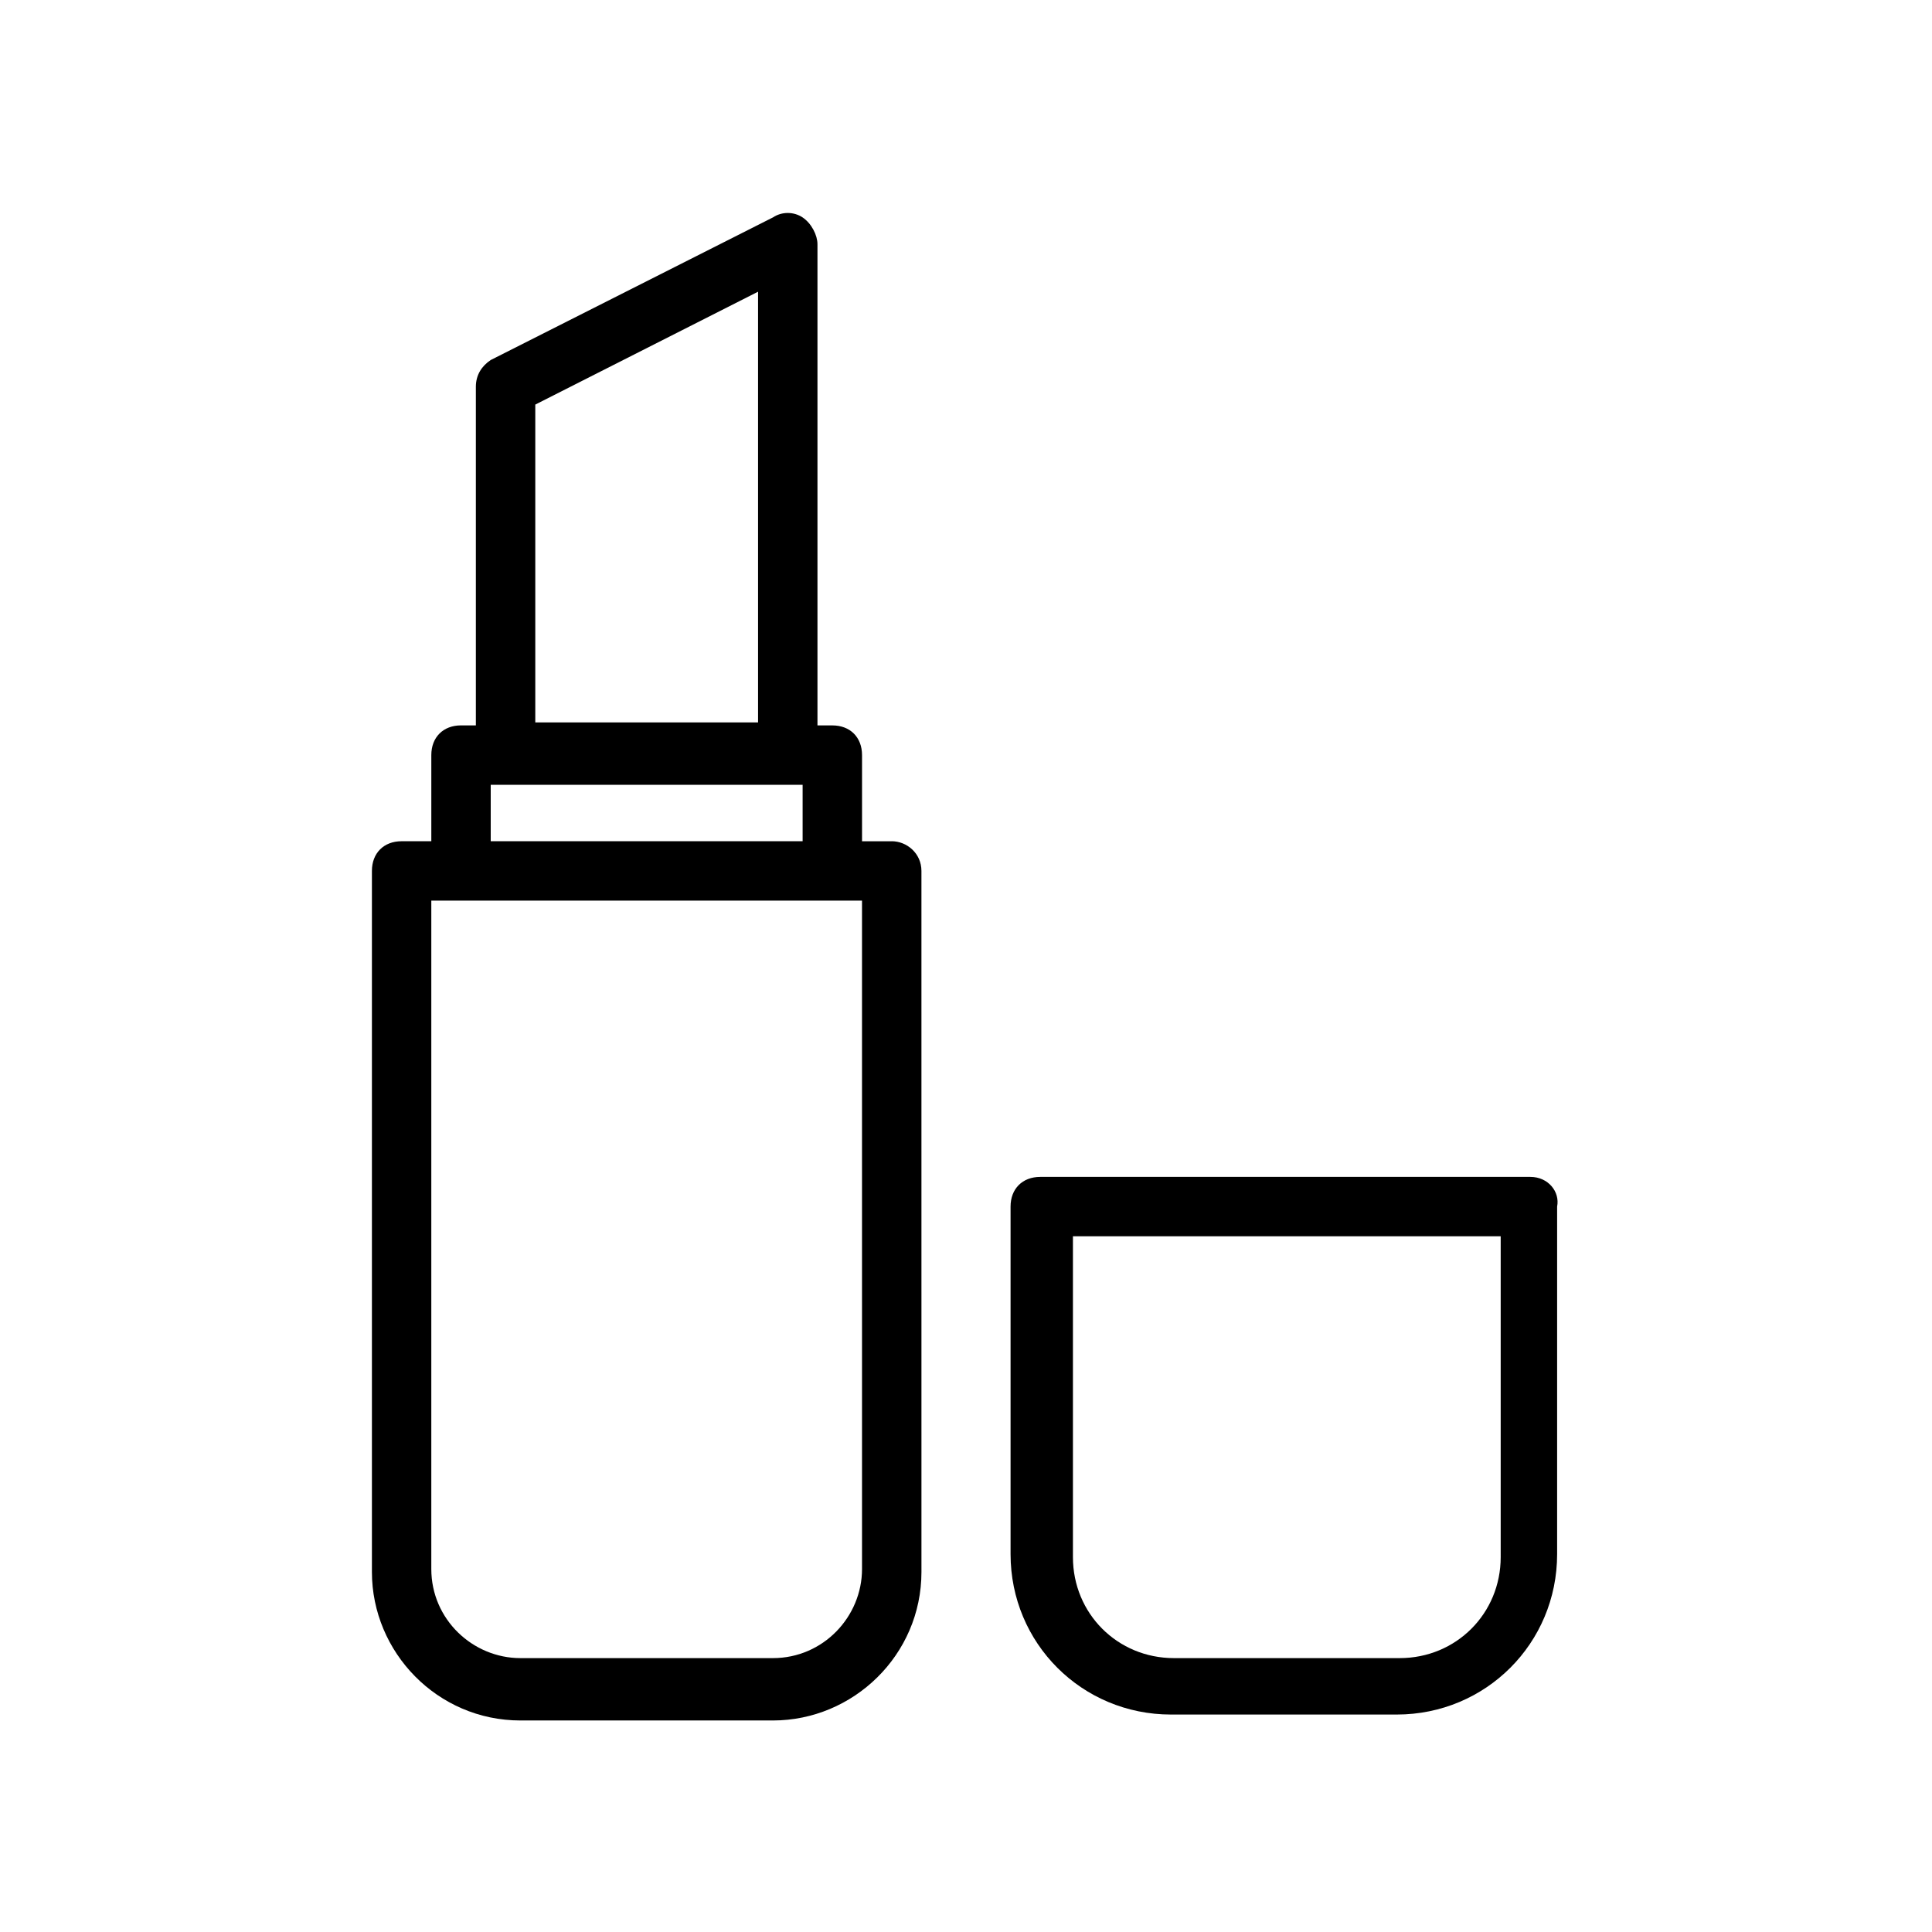
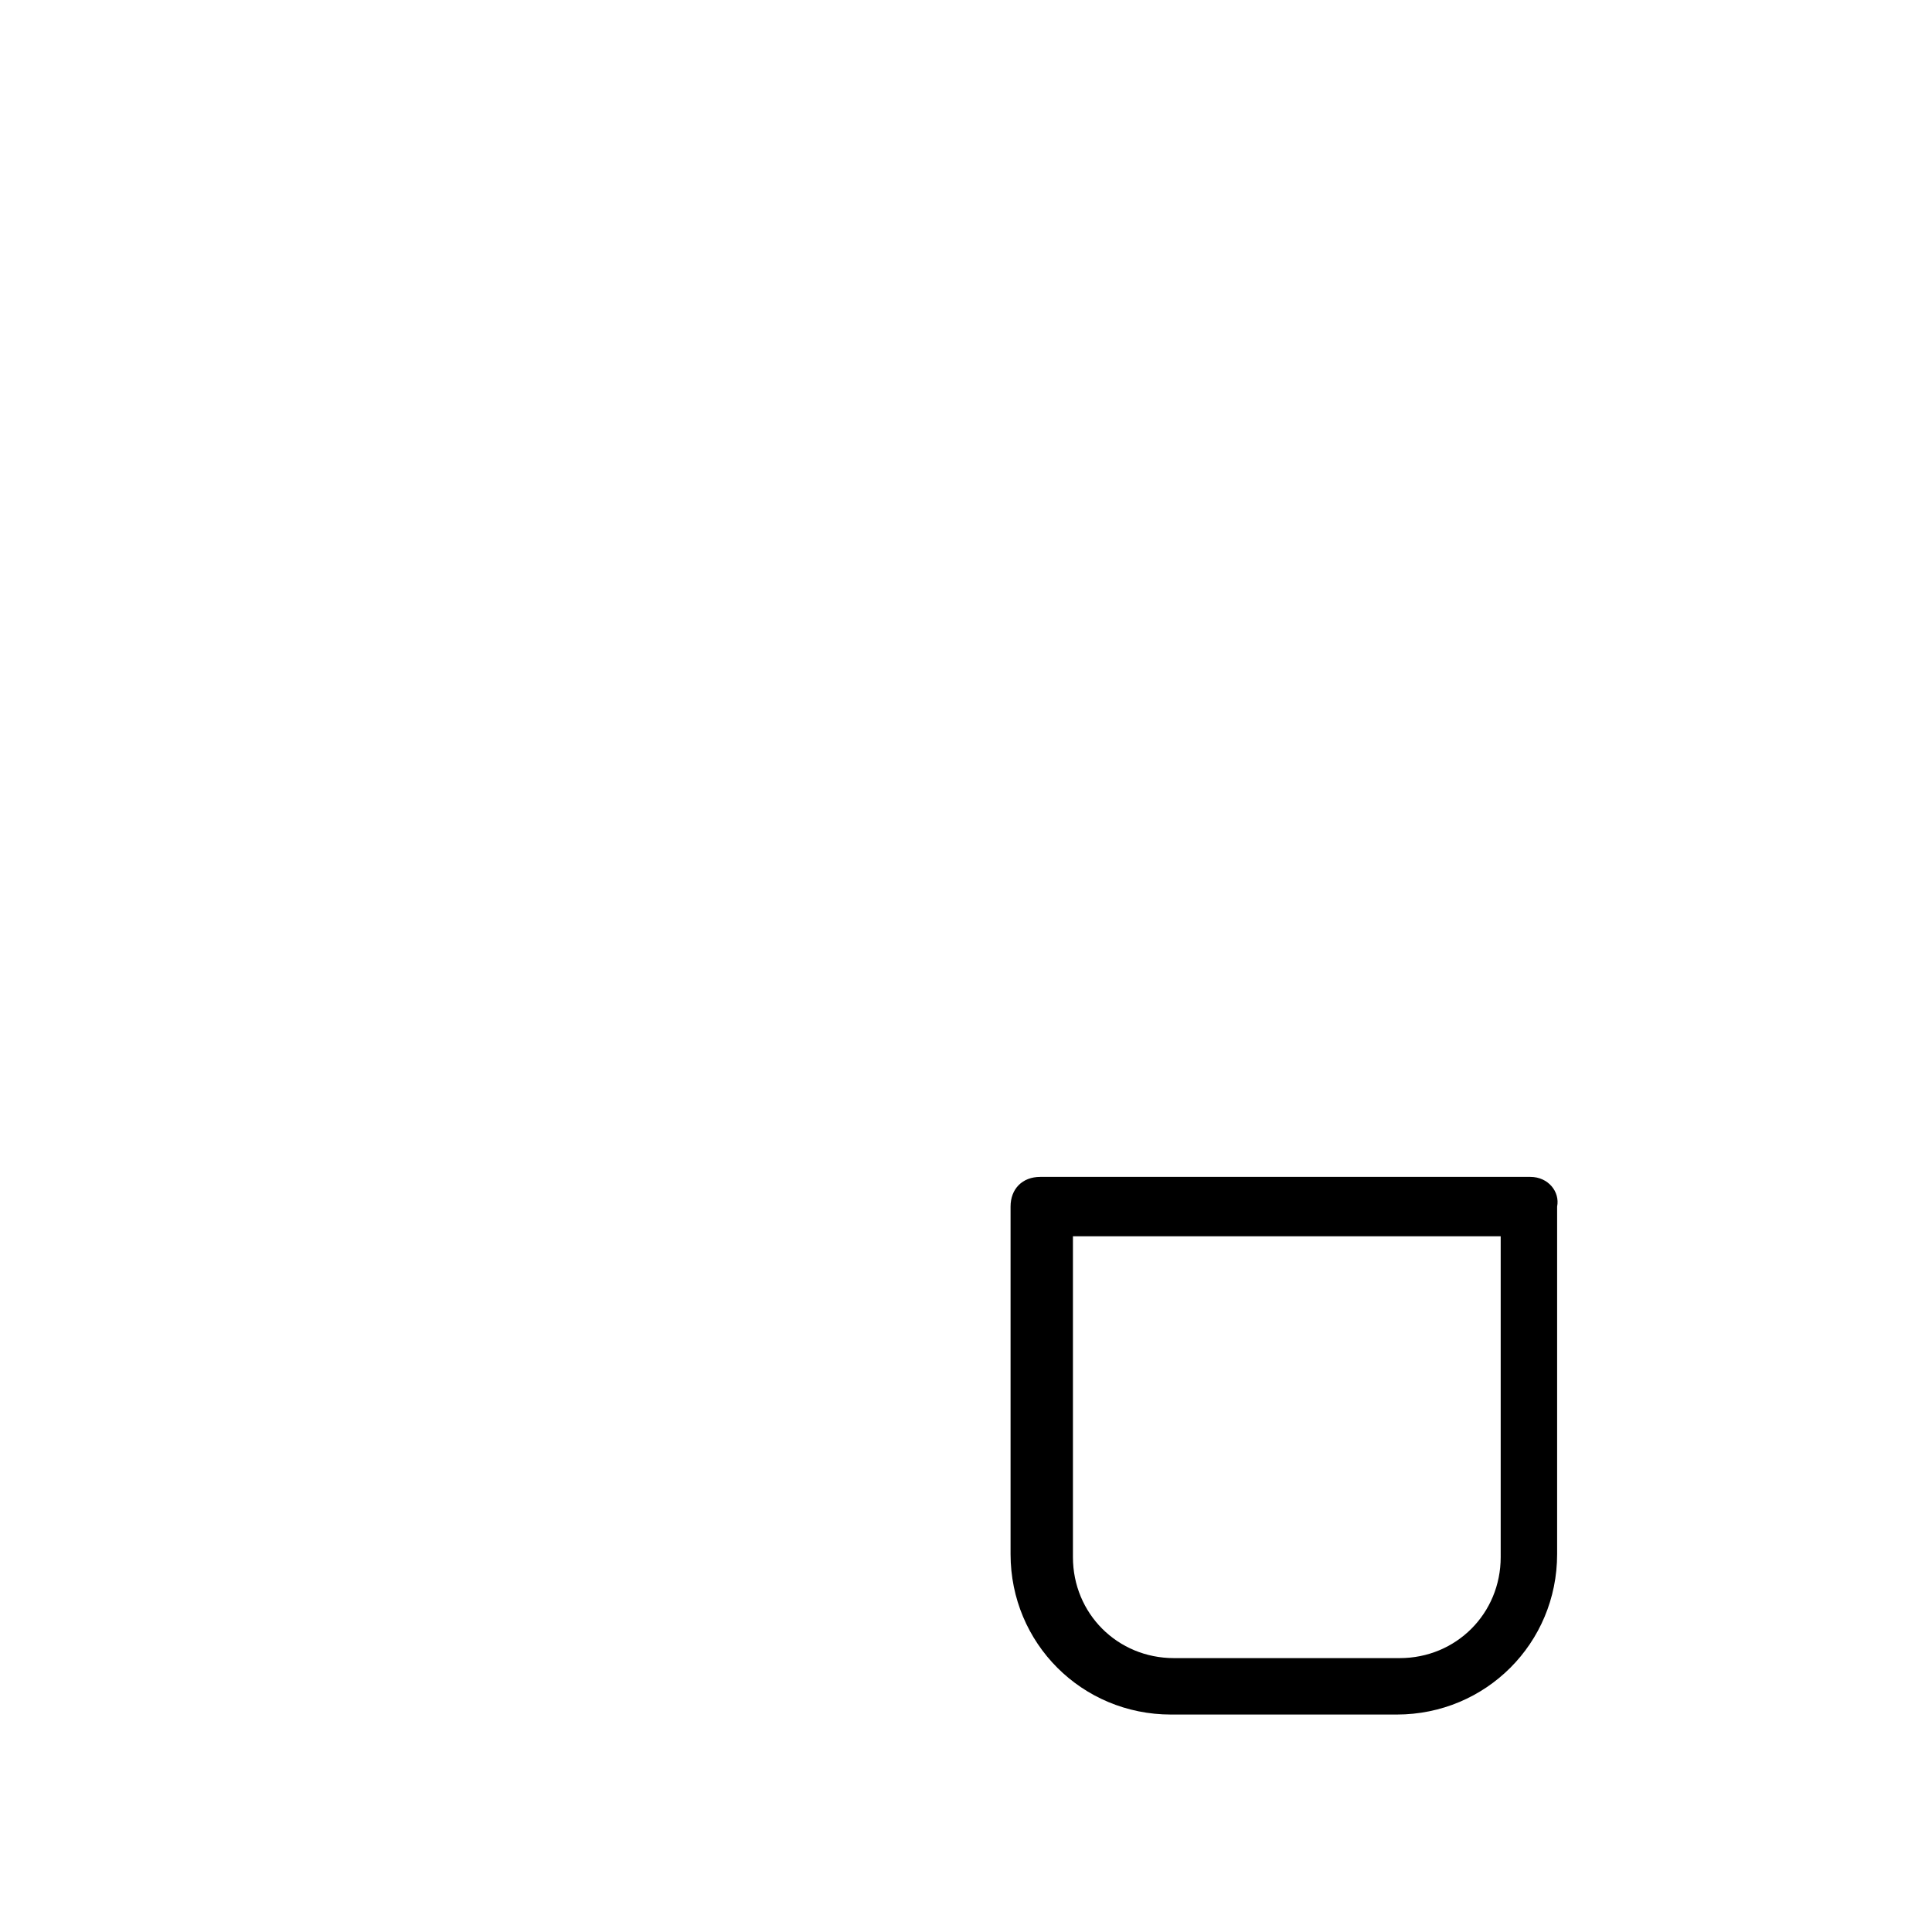
<svg xmlns="http://www.w3.org/2000/svg" fill="#000000" width="800px" height="800px" version="1.1" viewBox="144 144 512 512">
  <g>
-     <path d="m380.32 366.94h-7.871v-22.828c0-4.723-3.148-7.871-7.871-7.871l-3.941-0.004v-127.53c0-2.363-1.574-5.512-3.938-7.086-2.363-1.574-5.512-1.574-7.871 0l-74.781 37.789c-2.363 1.574-3.938 3.938-3.938 7.086v89.742l-3.934-0.004c-4.723 0-7.871 3.148-7.871 7.871v22.828h-7.871c-4.723 0-7.871 3.148-7.871 7.871v185.78c0 21.254 17.32 39.359 39.359 39.359h66.914c21.254 0 39.359-17.32 39.359-39.359l-0.004-185.78c0-4.723-3.938-7.871-7.871-7.871zm-94.465-115.72 59.039-29.914v114.14h-59.039zm-11.809 100.76h82.656v14.957h-82.656zm98.398 207.82c0 12.594-10.234 23.617-23.617 23.617h-66.91c-12.594 0-23.617-10.234-23.617-23.617v-177.12h114.14z" />
    <path d="m549.57 455.89h-129.89c-4.723 0-7.871 3.148-7.871 7.871v92.102c0 23.617 18.895 42.508 42.508 42.508h59.828c23.617 0 42.508-18.895 42.508-42.508v-92.102c0.785-3.938-2.363-7.871-7.086-7.871zm-7.871 100.76c0 14.957-11.809 26.766-26.766 26.766h-59.828c-14.957 0-26.766-11.809-26.766-26.766v-85.02h113.36z" />
  </g>
</svg>